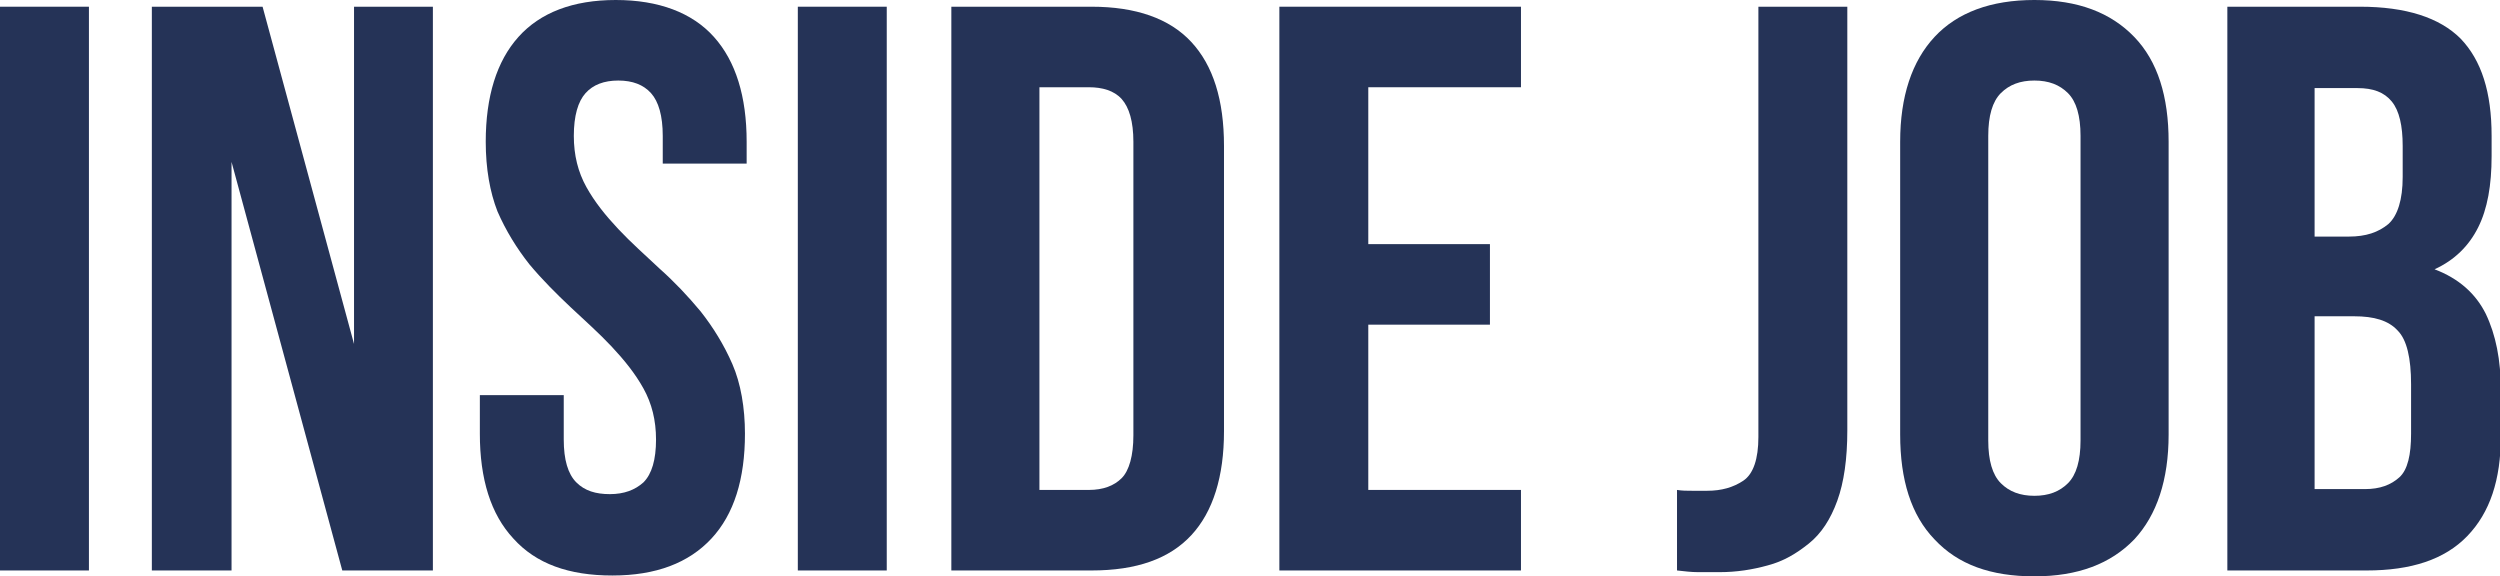
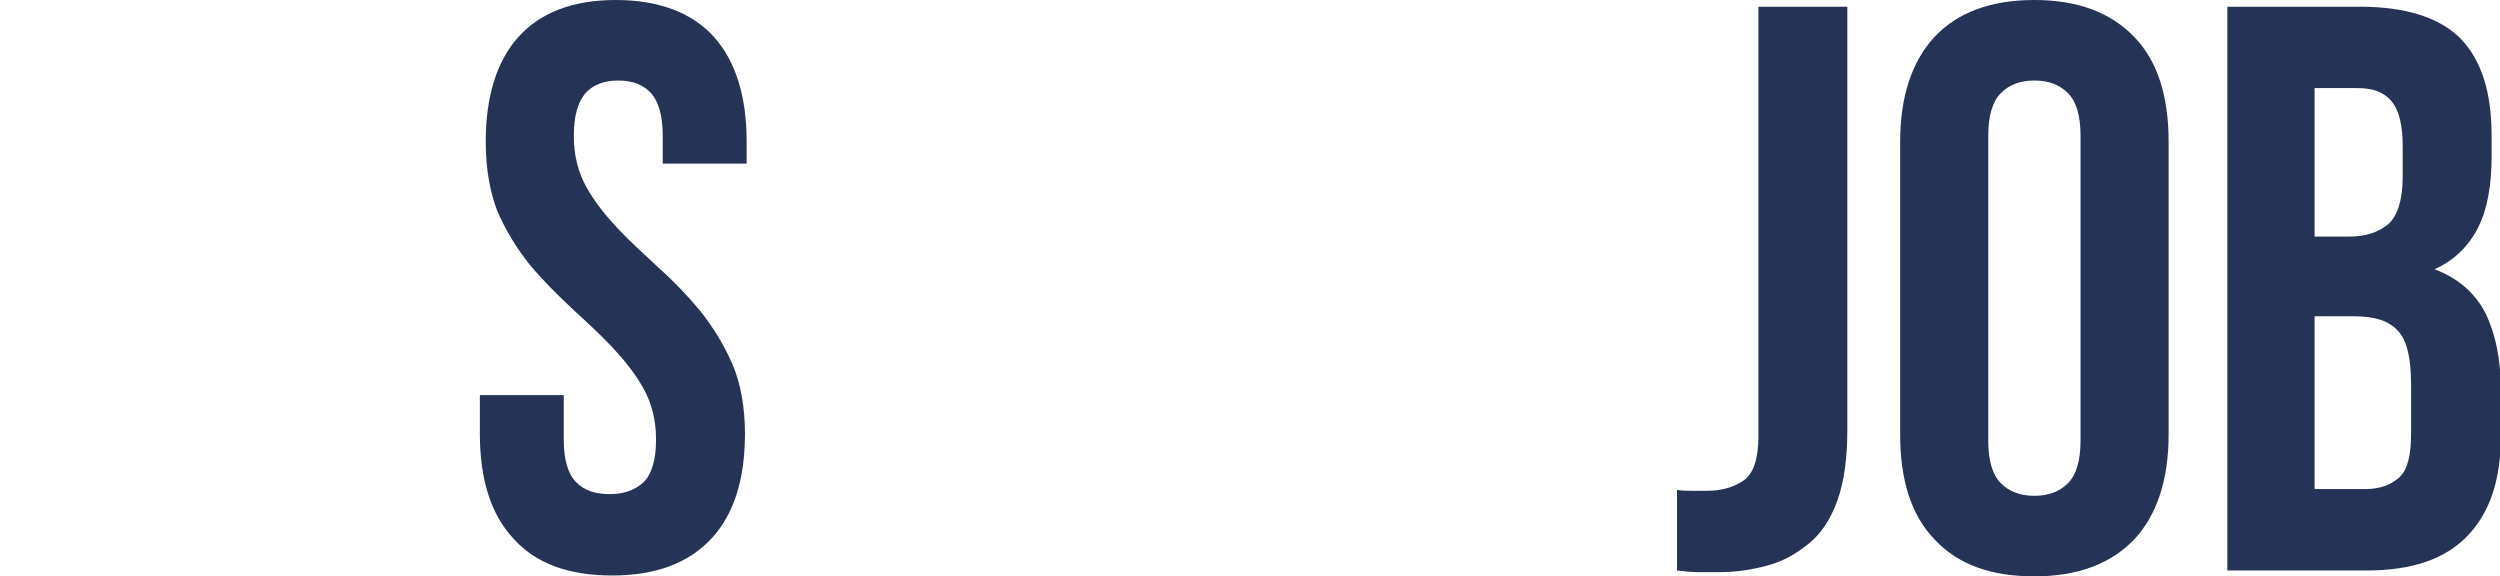
<svg xmlns="http://www.w3.org/2000/svg" version="1.1" id="Layer_1" x="0px" y="0px" viewBox="0 0 298 68.7" style="enable-background:new 0 0 298 68.7;" xml:space="preserve">
  <style type="text/css"> .st0{fill:#253357;} </style>
  <g>
    <g>
-       <path class="st0" d="M0,0.8h10.6V68H0V0.8z" />
-     </g>
+       </g>
    <g>
-       <path class="st0" d="M27.6,19.3V68h-9.5V0.8h13.2L42.2,41V0.8h9.4V68H40.8L27.6,19.3z" />
-     </g>
+       </g>
    <g>
      <path class="st0" d="M57.9,16.9c0-5.4,1.3-9.6,3.9-12.5C64.4,1.5,68.3,0,73.4,0s9.1,1.5,11.7,4.4c2.6,2.9,3.9,7.1,3.9,12.5v2.6H79 v-3.3c0-2.4-0.5-4.1-1.4-5.1c-0.9-1-2.2-1.5-3.9-1.5s-3,0.5-3.9,1.5s-1.4,2.7-1.4,5.1c0,2.3,0.5,4.3,1.5,6.1c1,1.8,2.3,3.4,3.8,5 c1.5,1.6,3.2,3.1,4.9,4.7c1.8,1.6,3.4,3.3,4.9,5.1c1.5,1.9,2.8,4,3.8,6.3s1.5,5.2,1.5,8.3c0,5.4-1.3,9.6-4,12.5 c-2.7,2.9-6.6,4.4-11.8,4.4s-9.1-1.4-11.8-4.4c-2.7-2.9-4-7.1-4-12.5v-4.6h10v5.3c0,2.4,0.5,4.1,1.5,5.1s2.3,1.4,4,1.4 s3-0.5,4-1.4c1-1,1.5-2.7,1.5-5.1c0-2.3-0.5-4.3-1.5-6.1c-1-1.8-2.3-3.4-3.8-5c-1.5-1.6-3.2-3.1-4.9-4.7s-3.4-3.3-4.9-5.1 c-1.5-1.9-2.8-4-3.8-6.3C58.4,22.9,57.9,20.1,57.9,16.9z" />
    </g>
    <g>
-       <path class="st0" d="M95.1,0.8h10.6V68H95.1V0.8z" />
-     </g>
+       </g>
    <g>
-       <path class="st0" d="M113.4,0.8h16.7c5.3,0,9.3,1.4,11.9,4.2c2.6,2.8,3.9,6.9,3.9,12.4v34c0,5.4-1.3,9.6-3.9,12.4 c-2.6,2.8-6.5,4.2-11.9,4.2h-16.7C113.4,67.9,113.4,0.8,113.4,0.8z M123.9,10.4v48h5.9c1.7,0,3-0.5,3.9-1.4s1.4-2.7,1.4-5.1V16.9 c0-2.4-0.5-4.1-1.4-5.1s-2.3-1.4-3.9-1.4C129.9,10.4,123.9,10.4,123.9,10.4z" />
-     </g>
+       </g>
    <g>
-       <path class="st0" d="M163.1,29.1h14.5v9.6h-14.5v19.7h18.2V68h-28.8V0.8h28.8v9.6h-18.2V29.1z" />
-     </g>
+       </g>
    <g>
      <path class="st0" d="M199.9,58.4c0.6,0.1,1.2,0.1,1.8,0.1c0.6,0,1.2,0,1.8,0c1.7,0,3.1-0.4,4.3-1.2c1.2-0.8,1.8-2.6,1.8-5.2V0.8 h10.6v50.5c0,3.4-0.4,6.2-1.2,8.4c-0.8,2.2-1.9,3.9-3.4,5.1s-3,2.1-4.9,2.6c-1.8,0.5-3.7,0.8-5.7,0.8c-1,0-1.8,0-2.6,0 c-0.8,0-1.6-0.1-2.5-0.2L199.9,58.4L199.9,58.4z" />
    </g>
    <g>
      <path class="st0" d="M226.5,16.9c0-5.4,1.4-9.6,4.1-12.5c2.7-2.9,6.7-4.4,11.9-4.4s9.1,1.5,11.9,4.4s4.1,7.1,4.1,12.5v34.9 c0,5.4-1.4,9.6-4.1,12.5c-2.8,2.9-6.7,4.4-11.9,4.4s-9.1-1.4-11.9-4.4c-2.8-2.9-4.1-7.1-4.1-12.5L226.5,16.9L226.5,16.9z M237,52.5c0,2.4,0.5,4.1,1.5,5.1c1,1,2.3,1.5,4,1.5c1.7,0,3-0.5,4-1.5c1-1,1.5-2.7,1.5-5.1V16.2c0-2.4-0.5-4.1-1.5-5.1 c-1-1-2.3-1.5-4-1.5c-1.7,0-3,0.5-4,1.5c-1,1-1.5,2.7-1.5,5.1V52.5z" />
    </g>
    <g>
      <path class="st0" d="M281.3,0.8c5.5,0,9.5,1.3,12,3.8c2.5,2.6,3.7,6.4,3.7,11.6v2.4c0,3.5-0.5,6.3-1.6,8.5s-2.8,3.9-5.2,5 c2.9,1.1,4.9,2.9,6.1,5.3c1.2,2.5,1.8,5.5,1.8,9.1V52c0,5.2-1.3,9.1-4,11.9s-6.7,4.1-12,4.1h-16.6V0.8H281.3z M275.9,10.4v17.8 h4.1c2,0,3.5-0.5,4.7-1.5c1.1-1,1.7-2.9,1.7-5.6v-3.7c0-2.4-0.4-4.2-1.3-5.3c-0.9-1.1-2.2-1.6-4.1-1.6H275.9z M275.9,37.7v20.6h6 c1.8,0,3.1-0.5,4.1-1.4s1.4-2.7,1.4-5.2v-5.9c0-3.1-0.5-5.3-1.6-6.4c-1.1-1.2-2.8-1.7-5.2-1.7H275.9z" />
    </g>
  </g>
</svg>